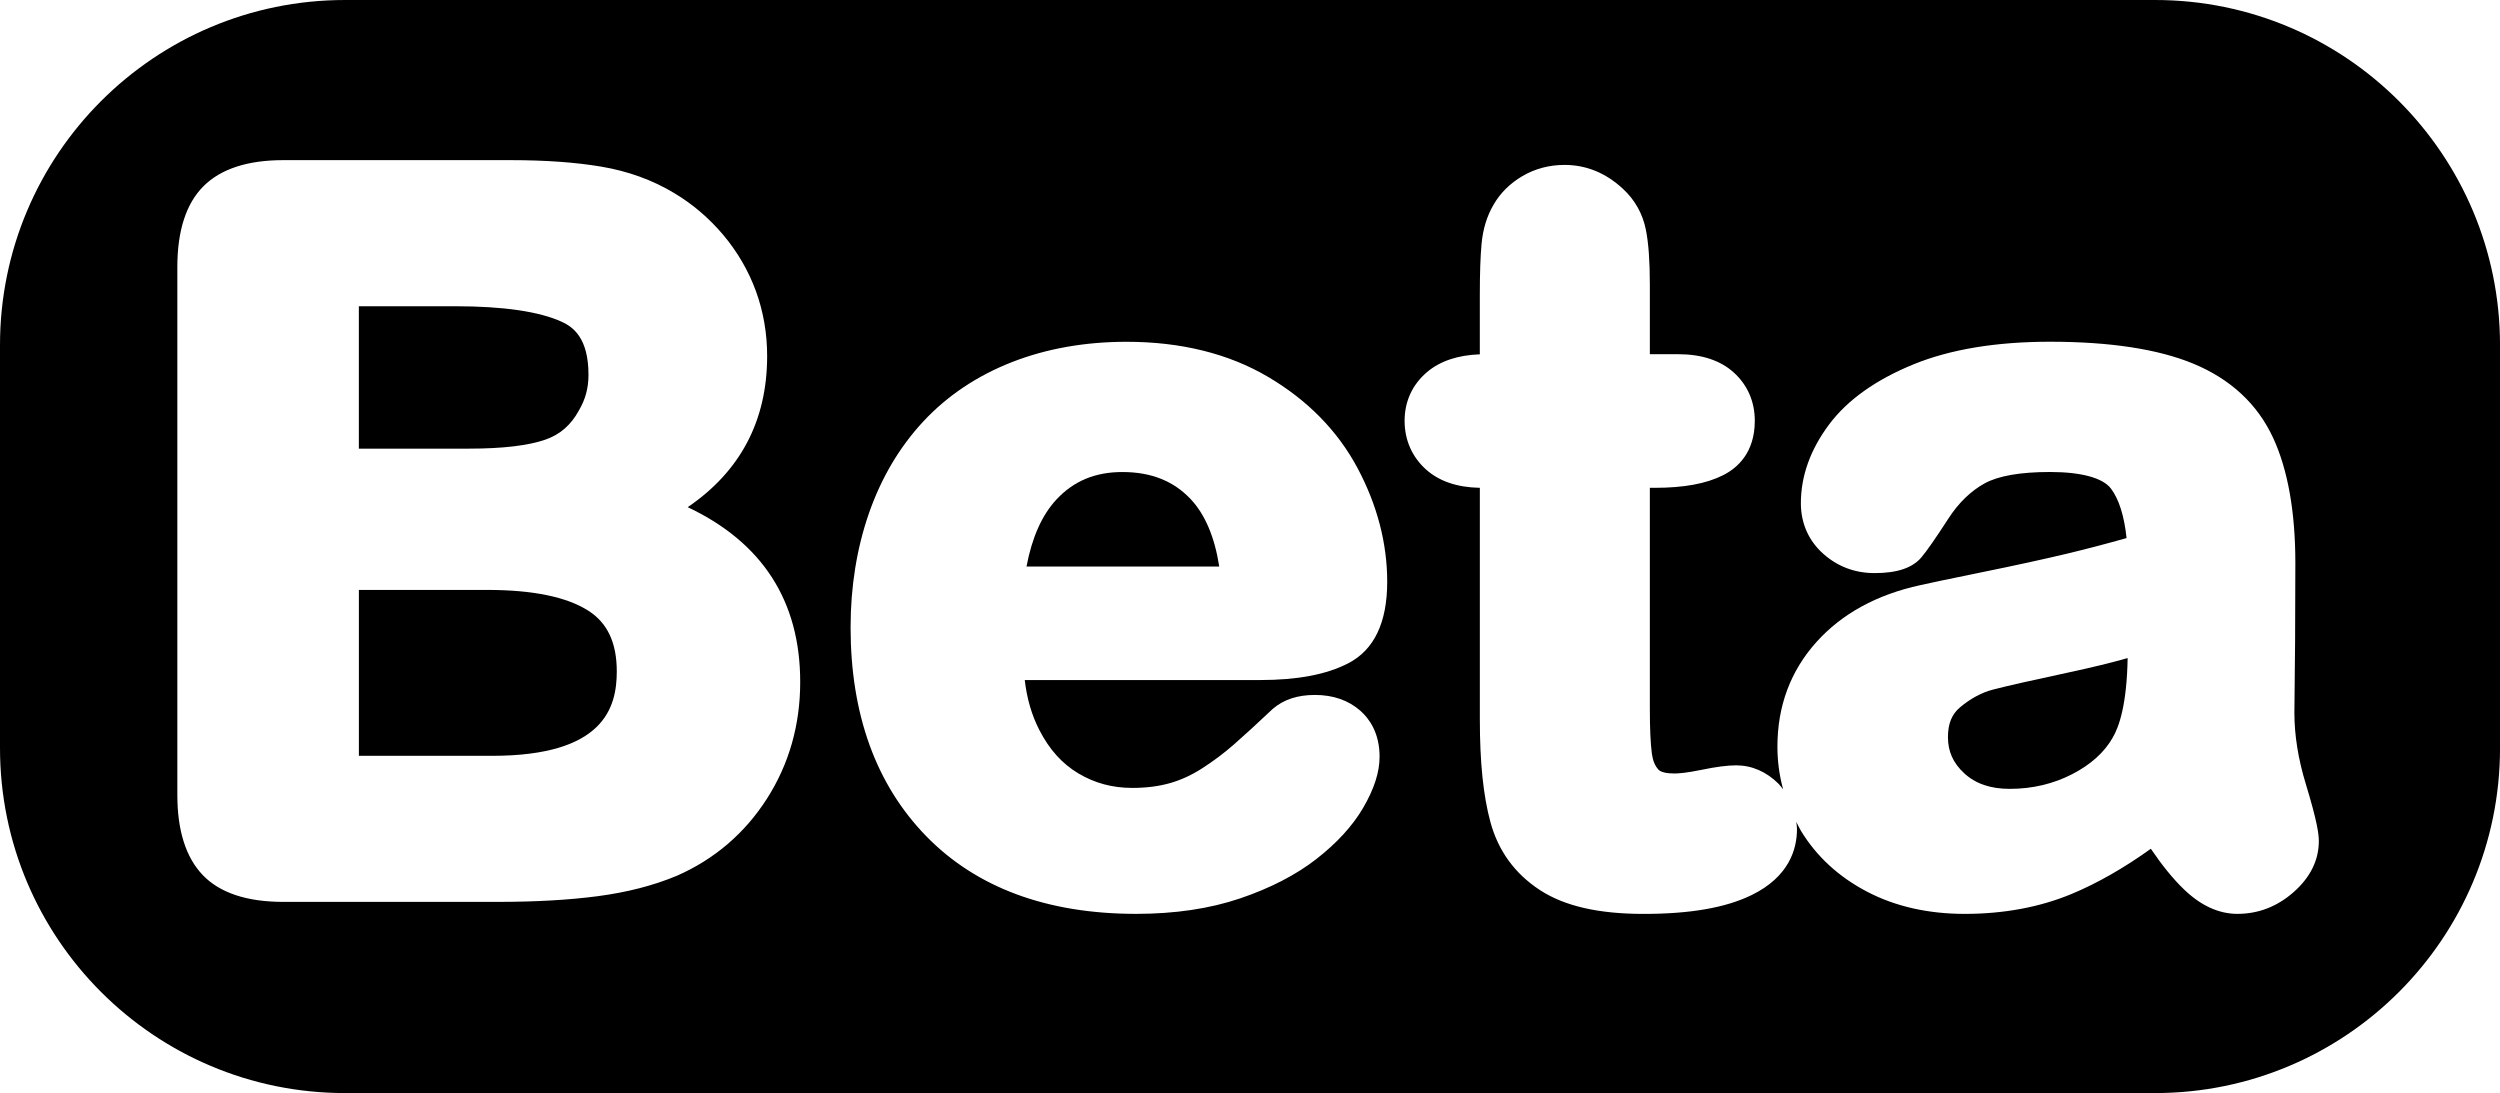
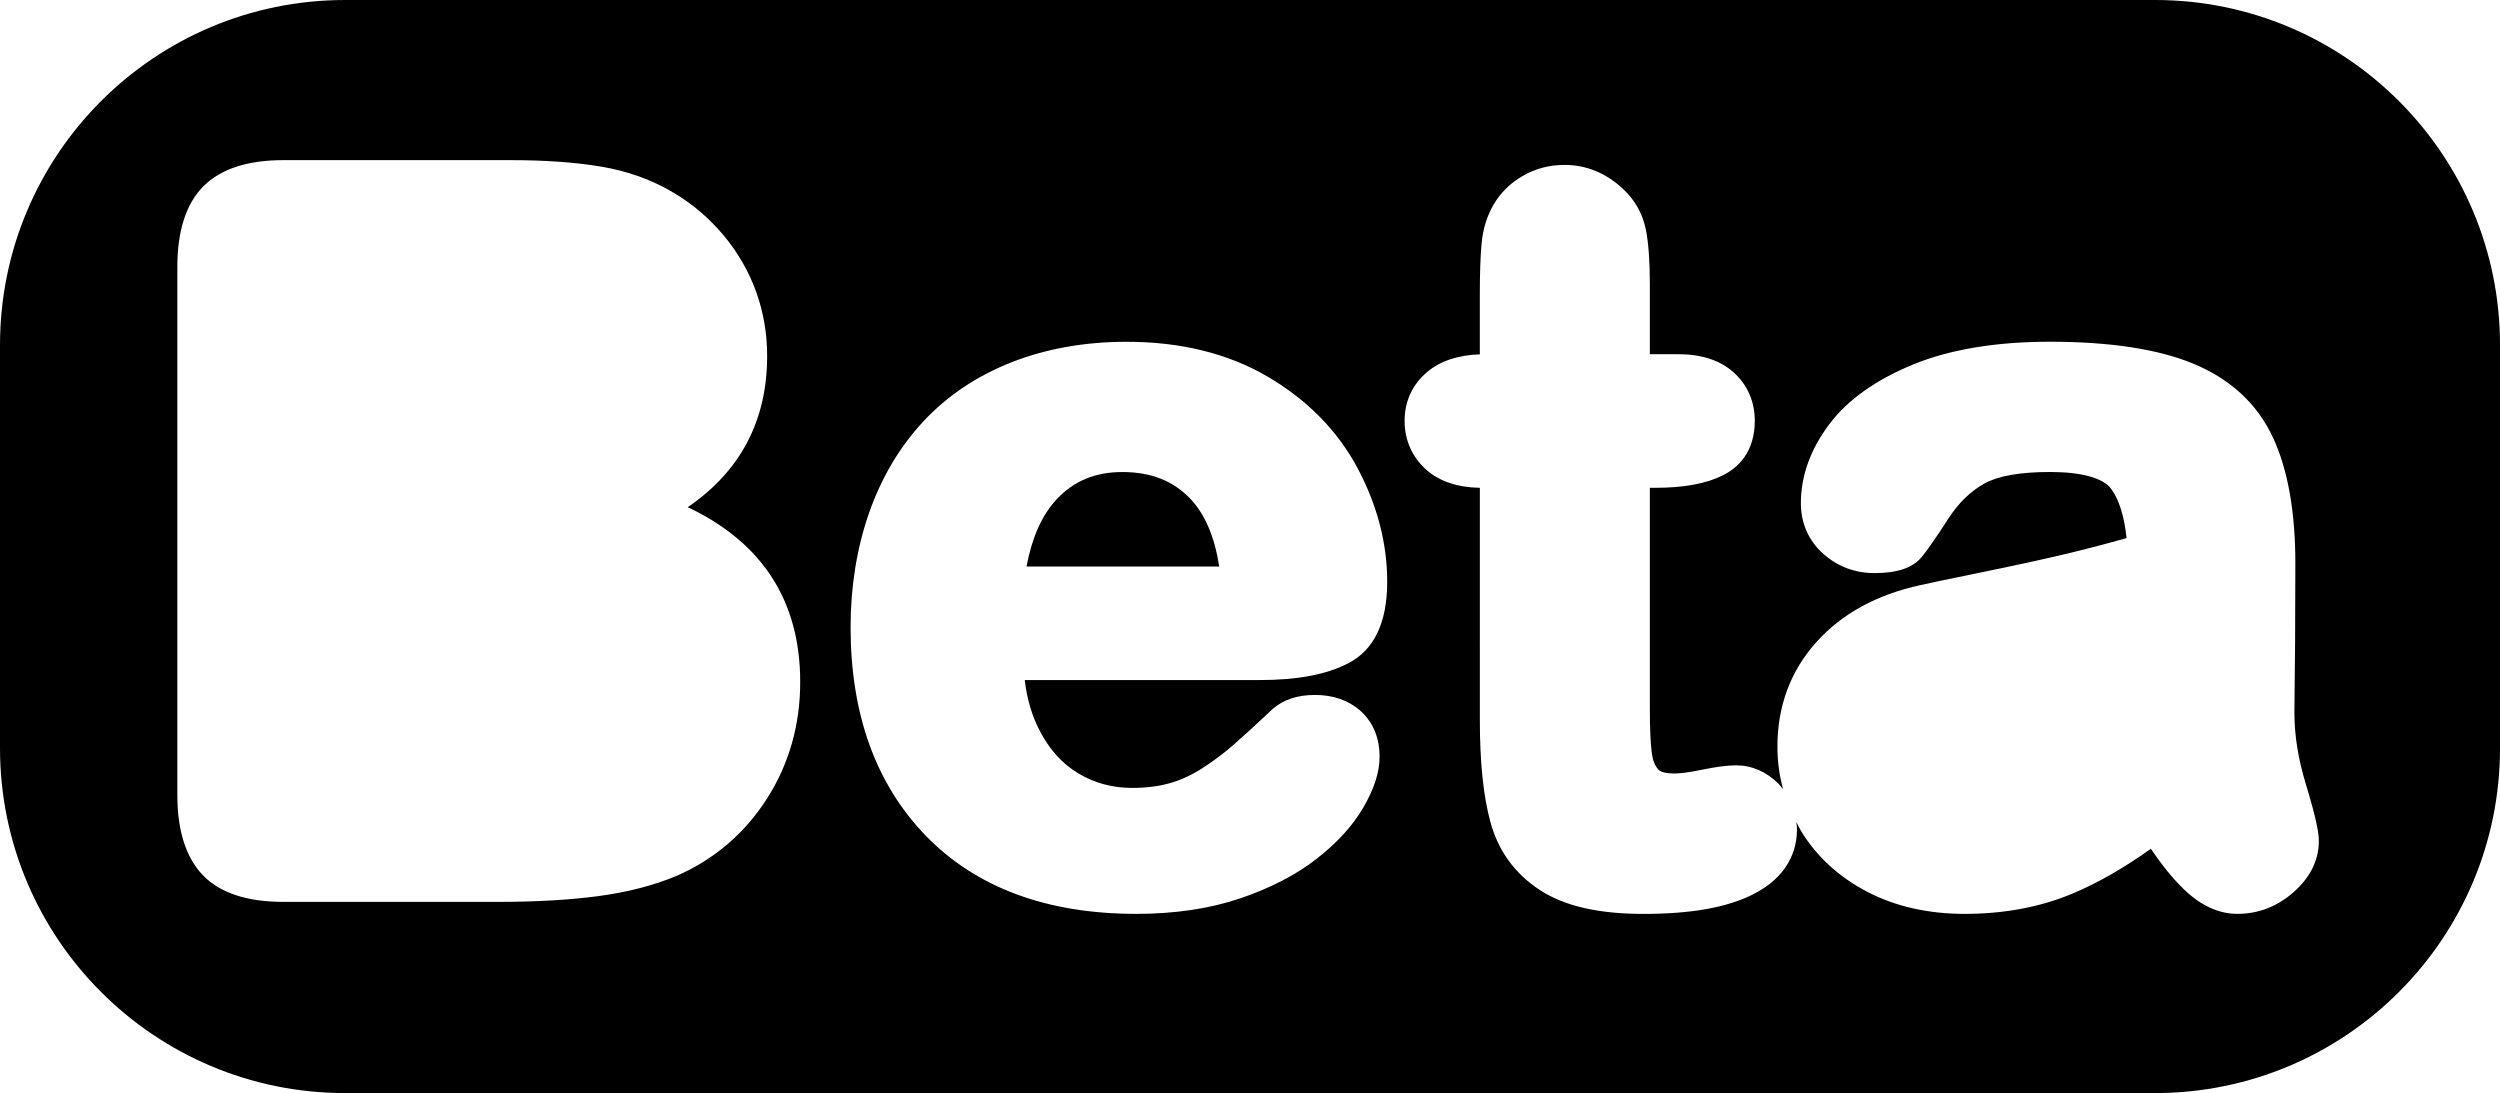
<svg xmlns="http://www.w3.org/2000/svg" version="1.1" id="beta" x="0px" y="0px" viewBox="0 0 127.492 55.743" fill="currentColor" enable-background="new 0 0 127.492 55.743" xml:space="preserve">
  <g>
    <g>
-       <path d="M27.812,22.42c0.748-0.259,1.307-0.746,1.709-1.487c0.336-0.567,0.49-1.151,0.49-1.82    c0-1.858-0.77-2.429-1.351-2.697c-1.148-0.53-2.989-0.799-5.47-0.799h-4.89v7.262h5.647    C25.638,22.878,26.938,22.724,27.812,22.42z" />
-     </g>
+       </g>
    <g>
      <path d="M57.233,24.072c-1.384,0-2.483,0.459-3.36,1.403c-0.736,0.793-1.247,1.938-1.524,3.415h9.828    c-0.233-1.502-0.722-2.655-1.456-3.435C59.844,24.524,58.702,24.072,57.233,24.072z" />
    </g>
    <g>
-       <path d="M30.008,31.147c-1.102-0.706-2.836-1.063-5.154-1.063h-6.552v8.46h6.796    c5.697,0,6.356-2.456,6.356-4.303C31.454,32.783,30.981,31.771,30.008,31.147z" />
-     </g>
+       </g>
    <g>
      <path d="M109.894,0H17.599C7.879,0,0,7.879,0,17.599v20.546C0,47.864,7.879,55.743,17.599,55.743h92.295    c9.72,0,17.599-7.879,17.599-17.599V17.599C127.492,7.879,119.613,0,109.894,0z M39.112,40.73    c-1.131,1.767-2.677,3.09-4.595,3.932c-1.185,0.496-2.537,0.844-4.035,1.041c-1.453,0.192-3.167,0.29-5.092,0.29    H14.442c-1.856,0-3.238-0.462-4.107-1.372c-0.857-0.899-1.291-2.27-1.291-4.076V13.614    c0-1.848,0.448-3.233,1.331-4.116c0.884-0.884,2.252-1.331,4.067-1.331h11.608c1.757,0,3.31,0.111,4.614,0.331    c1.373,0.232,2.626,0.688,3.725,1.353c0.934,0.557,1.774,1.274,2.494,2.129c0.724,0.86,1.284,1.824,1.666,2.866    c0.381,1.044,0.573,2.158,0.573,3.313c0,3.289-1.36,5.872-4.05,7.705c3.809,1.8,5.736,4.79,5.736,8.913    C40.81,36.966,40.238,38.968,39.112,40.73z M53.003,37.228c0.512,0.997,1.163,1.72,1.993,2.214    c0.835,0.497,1.735,0.739,2.751,0.739c0.703,0,1.347-0.082,1.913-0.243c0.562-0.159,1.117-0.414,1.65-0.758    c0.572-0.369,1.108-0.771,1.595-1.196c0.514-0.449,1.181-1.061,2.001-1.833c0.56-0.482,1.272-0.711,2.151-0.711    c0.932,0,1.714,0.273,2.324,0.812c0.444,0.394,0.973,1.119,0.973,2.338c0,0.79-0.276,1.647-0.845,2.619    c-0.535,0.914-1.339,1.79-2.388,2.606c-1.037,0.806-2.344,1.48-3.886,2.003    c-1.538,0.521-3.319,0.786-5.294,0.786c-4.546,0-8.149-1.335-10.712-3.968c-2.556-2.626-3.852-6.207-3.852-10.644    c0-2.072,0.315-4.029,0.935-5.814c0.63-1.81,1.565-3.389,2.779-4.691c1.222-1.31,2.742-2.327,4.521-3.023    c1.756-0.686,3.72-1.034,5.838-1.034c2.775,0,5.204,0.602,7.217,1.789c2.017,1.189,3.553,2.755,4.565,4.655    c1.002,1.882,1.511,3.833,1.511,5.798c0,2.074-0.667,3.471-1.983,4.151c-1.114,0.577-2.592,0.857-4.516,0.857    H52.259C52.367,35.623,52.617,36.478,53.003,37.228z M116.946,45.514c-0.828,0.723-1.785,1.09-2.845,1.09    c-0.948,0-1.864-0.419-2.722-1.245c-0.552-0.53-1.109-1.213-1.693-2.075c-1.376,0.986-2.729,1.759-4.036,2.303    c-1.623,0.675-3.458,1.018-5.454,1.018c-1.865,0-3.538-0.379-4.972-1.127c-1.454-0.758-2.594-1.808-3.387-3.118    c-0.088-0.145-0.153-0.298-0.231-0.447c0.013,0.123,0.034,0.242,0.034,0.369c0,1.021-0.403,2.434-2.322,3.368    c-1.324,0.643-3.121,0.956-5.496,0.956c-2.305,0-4.034-0.397-5.287-1.213c-1.283-0.836-2.136-2.009-2.533-3.486    c-0.36-1.331-0.535-3.039-0.535-5.221V24.877c-1.157-0.021-2.082-0.337-2.751-0.941    c-0.71-0.642-1.086-1.498-1.086-2.477c0-0.99,0.397-1.85,1.147-2.486c0.662-0.56,1.565-0.863,2.689-0.904    v-3.013c0-1.116,0.029-1.974,0.089-2.622c0.07-0.756,0.276-1.427,0.612-1.994    c0.34-0.595,0.841-1.092,1.48-1.465c0.644-0.375,1.363-0.565,2.142-0.565c1.105,0,2.106,0.411,2.978,1.221    c0.612,0.568,1.005,1.271,1.168,2.088c0.136,0.68,0.202,1.595,0.202,2.798v3.546h1.444    c1.194,0,2.147,0.312,2.831,0.929c0.705,0.636,1.077,1.488,1.077,2.466c0,1.62-0.877,2.403-1.613,2.774    c-0.856,0.434-1.999,0.645-3.492,0.645h-0.247v11.268c0,0.992,0.034,1.759,0.102,2.278    c0.047,0.359,0.157,0.629,0.336,0.825c0.114,0.127,0.409,0.198,0.811,0.198c0.221,0,0.64-0.033,1.385-0.187    c0.743-0.154,1.321-0.229,1.768-0.229c0.798,0,1.545,0.325,2.161,0.94c0.088,0.089,0.157,0.189,0.234,0.284    c-0.192-0.702-0.291-1.429-0.291-2.179c0-2.071,0.67-3.866,1.992-5.336c1.293-1.44,3.075-2.416,5.296-2.899    c0.414-0.096,1.474-0.317,3.165-0.663c1.662-0.339,3.103-0.653,4.282-0.934c0.944-0.225,1.975-0.494,3.071-0.803    c-0.123-1.144-0.392-1.993-0.801-2.529c-0.413-0.542-1.516-0.841-3.103-0.841c-1.515,0-2.639,0.196-3.341,0.584    c-0.705,0.39-1.326,0.993-1.844,1.794c-0.639,0.988-1.086,1.632-1.369,1.969    c-0.456,0.544-1.238,0.809-2.391,0.809c-0.997,0-1.873-0.327-2.603-0.971c-0.757-0.665-1.158-1.563-1.158-2.595    c0-1.388,0.486-2.741,1.445-4.021c0.938-1.25,2.388-2.28,4.31-3.063c1.872-0.763,4.211-1.149,6.951-1.149    c3.05,0,5.505,0.375,7.297,1.114c1.911,0.789,3.284,2.065,4.083,3.792c0.75,1.625,1.131,3.772,1.131,6.382    c0,1.567-0.005,2.897-0.013,3.991c-0.008,1.093-0.021,2.309-0.036,3.646c0,1.14,0.195,2.361,0.579,3.618    c0.591,1.938,0.667,2.578,0.667,2.92C118.254,43.873,117.814,44.755,116.946,45.514z" />
    </g>
    <g>
-       <path d="M101.622,35.171c-0.569,0.149-1.129,0.451-1.664,0.898c-0.422,0.354-0.619,0.836-0.619,1.519    c0,0.736,0.263,1.322,0.827,1.844c0.58,0.536,1.341,0.797,2.327,0.797c1.151,0,2.226-0.254,3.193-0.755    c0.936-0.485,1.626-1.105,2.048-1.844c0.338-0.567,0.728-1.715,0.769-4.071    c-0.841,0.24-1.852,0.486-3.052,0.743C103.613,34.695,102.324,34.987,101.622,35.171z" />
-     </g>
+       </g>
  </g>
</svg>